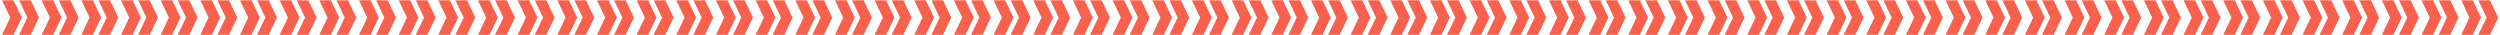
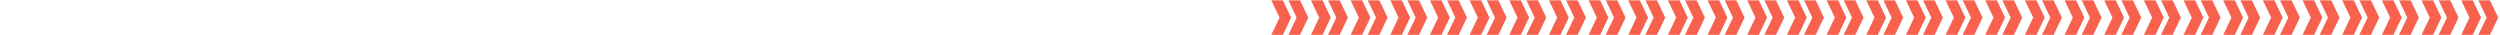
<svg xmlns="http://www.w3.org/2000/svg" id="Ebene_1" viewBox="0 0 3200.6 45">
  <defs>
    <style>.cls-1{fill:#f7614d;}</style>
  </defs>
-   <path class="cls-1" d="m2.57.43h14.82l10.53,22.1-10.53,22.1H2.57l10.53-22.1L2.57.43ZM24.54.43h14.82l10.53,22.1-10.53,22.1h-14.95l10.66-22.1L24.54.43Zm28.81,0h14.82l10.53,22.1-10.53,22.1h-14.82l10.53-22.1L53.35.43Zm21.97,0h14.82l10.53,22.1-10.53,22.1h-14.95l10.66-22.1L75.32.43Zm28.81,0h14.82l10.53,22.1-10.53,22.1h-14.82l10.53-22.1L104.14.43Zm21.97,0h14.82l10.53,22.1-10.53,22.1h-14.95l10.66-22.1L126.11.43Zm28.81,0h14.82l10.53,22.1-10.53,22.1h-14.82l10.53-22.1L154.92.43Zm21.97,0h14.82l10.53,22.1-10.53,22.1h-14.95l10.66-22.1L176.89.43Zm28.81,0h14.82l10.53,22.1-10.53,22.1h-14.82l10.53-22.1L205.7.43Zm21.97,0h14.82l10.53,22.1-10.53,22.1h-14.95l10.66-22.1L227.67.43Zm28.81,0h14.82l10.53,22.1-10.53,22.1h-14.82l10.53-22.1L256.48.43Zm21.97,0h14.82l10.53,22.1-10.53,22.1h-14.95l10.66-22.1L278.45.43Zm28.81,0h14.82l10.53,22.1-10.53,22.1h-14.82l10.53-22.1L307.26.43Zm21.97,0h14.82l10.53,22.1-10.53,22.1h-14.95l10.66-22.1L329.23.43Zm28.81,0h14.82l10.53,22.1-10.53,22.1h-14.82l10.53-22.1L358.04.43Zm21.97,0h14.82l10.53,22.1-10.53,22.1h-14.95l10.66-22.1L380.01.43Zm28.81,0h14.82l10.53,22.1-10.53,22.1h-14.82l10.53-22.1L408.82.43Zm21.97,0h14.82l10.53,22.1-10.53,22.1h-14.95l10.66-22.1L430.79.43Zm28.81,0h14.82l10.53,22.1-10.53,22.1h-14.82l10.53-22.1L459.6.43Zm21.97,0h14.82l10.53,22.1-10.53,22.1h-14.95l10.66-22.1L481.57.43Zm28.81,0h14.82l10.53,22.1-10.53,22.1h-14.82l10.53-22.1L510.39.43Zm21.97,0h14.82l10.53,22.1-10.53,22.1h-14.95l10.66-22.1-10.53-22.1Zm28.81,0h14.82l10.53,22.1-10.53,22.1h-14.82l10.53-22.1-10.53-22.1Zm21.97,0h14.82l10.53,22.1-10.53,22.1h-14.95l10.66-22.1-10.53-22.1Zm28.81,0h14.82l10.53,22.1-10.53,22.1h-14.82l10.53-22.1-10.53-22.1Zm21.97,0h14.82l10.53,22.1-10.53,22.1h-14.95l10.66-22.1-10.53-22.1Zm28.81,0h14.82l10.53,22.1-10.53,22.1h-14.82l10.53-22.1-10.53-22.1Zm21.97,0h14.82l10.53,22.1-10.53,22.1h-14.95l10.66-22.1-10.53-22.1Zm28.81,0h14.82l10.53,22.1-10.53,22.1h-14.82l10.53-22.1-10.53-22.1Zm21.97,0h14.82l10.53,22.1-10.53,22.1h-14.95l10.66-22.1-10.53-22.1Zm28.81,0h14.82l10.53,22.1-10.53,22.1h-14.82l10.53-22.1-10.53-22.1Zm21.97,0h14.82l10.53,22.1-10.53,22.1h-14.95l10.66-22.1-10.53-22.1Zm28.81,0h14.82l10.53,22.1-10.53,22.1h-14.82l10.53-22.1-10.53-22.1Zm21.97,0h14.82l10.53,22.1-10.53,22.1h-14.95l10.66-22.1-10.53-22.1Zm28.81,0h14.82l10.53,22.1-10.53,22.1h-14.82l10.53-22.1-10.53-22.1Zm21.97,0h14.82l10.53,22.1-10.53,22.1h-14.95l10.66-22.1-10.53-22.1Zm28.81,0h14.82l10.53,22.1-10.53,22.1h-14.82l10.53-22.1-10.53-22.1Zm21.97,0h14.82l10.53,22.1-10.53,22.1h-14.95l10.66-22.1-10.53-22.1Zm28.81,0h14.82l10.53,22.1-10.53,22.1h-14.82l10.53-22.1-10.53-22.1Zm21.97,0h14.82l10.53,22.1-10.53,22.1h-14.95l10.66-22.1-10.53-22.1Zm28.81,0h14.83l10.53,22.1-10.53,22.1h-14.83l10.53-22.1-10.53-22.1Zm21.97,0h14.82l10.53,22.1-10.53,22.1h-14.95l10.65-22.1-10.52-22.1Zm28.81,0h14.82l10.53,22.1-10.53,22.1h-14.82l10.53-22.1-10.53-22.1Zm21.97,0h14.82l10.53,22.1-10.53,22.1h-14.95l10.66-22.1-10.53-22.1Zm28.81,0h14.82l10.53,22.1-10.53,22.1h-14.82l10.53-22.1-10.53-22.1Zm21.97,0h14.82l10.53,22.1-10.53,22.1h-14.95l10.66-22.1-10.53-22.1Zm28.81,0h14.82l10.53,22.1-10.53,22.1h-14.82l10.53-22.1-10.53-22.1Zm21.97,0h14.82l10.53,22.1-10.53,22.1h-14.95l10.66-22.1-10.53-22.1Zm28.81,0h14.82l10.53,22.1-10.53,22.1h-14.82l10.53-22.1-10.53-22.1Zm21.97,0h14.82l10.53,22.1-10.53,22.1h-14.95l10.66-22.1-10.53-22.1Zm28.81,0h14.82l10.53,22.1-10.53,22.1h-14.82l10.53-22.1-10.53-22.1Zm21.97,0h14.82l10.53,22.1-10.53,22.1h-14.95l10.66-22.1-10.53-22.1Zm28.81,0h14.82l10.53,22.1-10.53,22.1h-14.82l10.53-22.1-10.53-22.1Zm21.97,0h14.82l10.53,22.1-10.53,22.1h-14.95l10.66-22.1-10.53-22.1Zm28.81,0h14.82l10.53,22.1-10.53,22.1h-14.82l10.53-22.1-10.53-22.1Zm21.97,0h14.82l10.53,22.1-10.53,22.1h-14.95l10.66-22.1-10.53-22.1Zm28.82,0h14.82l10.53,22.1-10.53,22.1h-14.82l10.53-22.1-10.53-22.1Zm21.97,0h14.82l10.53,22.1-10.53,22.1h-14.95l10.65-22.1-10.52-22.1Zm28.81,0h14.82l10.53,22.1-10.53,22.1h-14.82l10.53-22.1-10.53-22.1Zm21.97,0h14.82l10.53,22.1-10.53,22.1h-14.95l10.66-22.1-10.53-22.1Zm28.81,0h14.82l10.53,22.1-10.53,22.1h-14.82l10.53-22.1-10.53-22.1Zm21.97,0h14.82l10.53,22.1-10.53,22.1h-14.95l10.66-22.1-10.53-22.1Zm28.81,0h14.82l10.53,22.1-10.53,22.1h-14.82l10.53-22.1-10.53-22.1Zm21.97,0h14.82l10.53,22.1-10.53,22.1h-14.95l10.66-22.1-10.53-22.1Z" />
  <path class="cls-1" d="m1627.57.43h14.82l10.53,22.1-10.53,22.1h-14.82l10.53-22.1-10.53-22.1Zm21.97,0h14.82l10.53,22.1-10.53,22.1h-14.95l10.66-22.1-10.53-22.1Zm28.81,0h14.82l10.53,22.1-10.53,22.1h-14.82l10.53-22.1-10.53-22.1Zm21.97,0h14.82l10.53,22.1-10.53,22.1h-14.95l10.66-22.1-10.53-22.1Zm28.81,0h14.82l10.53,22.1-10.53,22.1h-14.82l10.53-22.1-10.53-22.1Zm21.97,0h14.82l10.53,22.1-10.53,22.1h-14.95l10.66-22.1-10.53-22.1Zm28.81,0h14.82l10.53,22.1-10.53,22.1h-14.82l10.53-22.1-10.53-22.1Zm21.97,0h14.82l10.53,22.1-10.53,22.1h-14.95l10.66-22.1-10.53-22.1Zm28.81,0h14.82l10.53,22.1-10.53,22.1h-14.82l10.53-22.1-10.53-22.1Zm21.97,0h14.82l10.53,22.1-10.53,22.1h-14.95l10.66-22.1-10.53-22.1Zm28.81,0h14.82l10.53,22.1-10.53,22.1h-14.82l10.53-22.1-10.53-22.1Zm21.97,0h14.82l10.53,22.1-10.53,22.1h-14.95l10.66-22.1-10.53-22.1Zm28.81,0h14.82l10.53,22.1-10.53,22.1h-14.82l10.53-22.1-10.53-22.1Zm21.97,0h14.82l10.53,22.1-10.53,22.1h-14.95l10.66-22.1-10.53-22.1Zm28.81,0h14.82l10.53,22.1-10.53,22.1h-14.82l10.53-22.1-10.53-22.1Zm21.97,0h14.82l10.53,22.1-10.53,22.1h-14.95l10.66-22.1-10.53-22.1Zm28.81,0h14.82l10.53,22.1-10.53,22.1h-14.82l10.53-22.1-10.53-22.1Zm21.97,0h14.82l10.53,22.1-10.53,22.1h-14.95l10.66-22.1-10.53-22.1Zm28.81,0h14.82l10.53,22.1-10.53,22.1h-14.82l10.53-22.1-10.53-22.1Zm21.97,0h14.82l10.53,22.1-10.53,22.1h-14.95l10.66-22.1-10.53-22.1Zm28.81,0h14.82l10.53,22.1-10.53,22.1h-14.82l10.53-22.1-10.53-22.1Zm21.97,0h14.82l10.53,22.1-10.53,22.1h-14.95l10.66-22.1-10.53-22.1Zm28.81,0h14.82l10.53,22.1-10.53,22.1h-14.82l10.53-22.1-10.53-22.1Zm21.97,0h14.82l10.53,22.1-10.53,22.1h-14.95l10.66-22.1-10.53-22.1Zm28.81,0h14.82l10.53,22.1-10.53,22.1h-14.82l10.53-22.1-10.53-22.1Zm21.97,0h14.82l10.53,22.1-10.53,22.1h-14.95l10.66-22.1-10.53-22.1Zm28.81,0h14.82l10.53,22.1-10.53,22.1h-14.82l10.53-22.1-10.53-22.1Zm21.97,0h14.82l10.53,22.1-10.53,22.1h-14.95l10.66-22.1-10.53-22.1Zm28.81,0h14.82l10.53,22.1-10.53,22.1h-14.82l10.53-22.1-10.53-22.1Zm21.97,0h14.82l10.53,22.1-10.53,22.1h-14.95l10.66-22.1-10.53-22.1Zm28.81,0h14.82l10.53,22.1-10.53,22.1h-14.82l10.53-22.1-10.53-22.1Zm21.97,0h14.82l10.53,22.1-10.53,22.1h-14.95l10.66-22.1-10.53-22.1Zm28.81,0h14.82l10.53,22.1-10.53,22.1h-14.82l10.53-22.1-10.53-22.1Zm21.97,0h14.82l10.53,22.1-10.53,22.1h-14.95l10.66-22.1-10.53-22.1Zm28.81,0h14.82l10.53,22.1-10.53,22.1h-14.82l10.53-22.1-10.53-22.1Zm21.97,0h14.82l10.53,22.1-10.53,22.1h-14.95l10.66-22.1-10.53-22.1Zm28.81,0h14.82l10.53,22.1-10.53,22.1h-14.82l10.53-22.1-10.53-22.1Zm21.97,0h14.82l10.53,22.1-10.53,22.1h-14.95l10.66-22.1-10.53-22.1Zm28.81,0h14.83l10.53,22.1-10.53,22.1h-14.83l10.53-22.1-10.53-22.1Zm21.97,0h14.82l10.53,22.1-10.53,22.1h-14.95l10.65-22.1-10.52-22.1Zm28.81,0h14.82l10.53,22.1-10.53,22.1h-14.82l10.53-22.1-10.53-22.1Zm21.97,0h14.82l10.53,22.1-10.53,22.1h-14.95l10.66-22.1-10.53-22.1Zm28.81,0h14.82l10.53,22.1-10.53,22.1h-14.82l10.53-22.1-10.53-22.1Zm21.97,0h14.82l10.53,22.1-10.53,22.1h-14.95l10.66-22.1-10.53-22.1Zm28.81,0h14.82l10.53,22.1-10.53,22.1h-14.82l10.53-22.1-10.53-22.1Zm21.97,0h14.82l10.53,22.1-10.53,22.1h-14.95l10.66-22.1-10.53-22.1Zm28.81,0h14.82l10.53,22.1-10.53,22.1h-14.82l10.53-22.1-10.53-22.1Zm21.97,0h14.82l10.53,22.1-10.53,22.1h-14.95l10.66-22.1-10.53-22.1Zm28.81,0h14.82l10.53,22.1-10.53,22.1h-14.82l10.53-22.1-10.53-22.1Zm21.97,0h14.82l10.53,22.1-10.53,22.1h-14.95l10.66-22.1-10.53-22.1Zm28.81,0h14.82l10.53,22.1-10.53,22.1h-14.82l10.53-22.1-10.53-22.1Zm21.97,0h14.82l10.53,22.1-10.53,22.1h-14.95l10.66-22.1-10.53-22.1Zm28.81,0h14.82l10.53,22.1-10.53,22.1h-14.82l10.53-22.1-10.53-22.1Zm21.97,0h14.82l10.53,22.1-10.53,22.1h-14.95l10.66-22.1-10.53-22.1Zm28.82,0h14.82l10.53,22.1-10.53,22.1h-14.82l10.53-22.1-10.53-22.1Zm21.97,0h14.82l10.53,22.1-10.53,22.1h-14.95l10.65-22.1-10.52-22.1Zm28.81,0h14.82l10.53,22.1-10.53,22.1h-14.82l10.53-22.1-10.53-22.1Zm21.97,0h14.82l10.53,22.1-10.53,22.1h-14.95l10.66-22.1-10.53-22.1Zm28.81,0h14.82l10.53,22.1-10.53,22.1h-14.82l10.53-22.1-10.53-22.1Zm21.97,0h14.82l10.53,22.1-10.53,22.1h-14.95l10.66-22.1-10.53-22.1Zm28.81,0h14.82l10.53,22.1-10.53,22.1h-14.82l10.53-22.1-10.53-22.1Zm21.97,0h14.82l10.53,22.1-10.53,22.1h-14.95l10.66-22.1-10.53-22.1Z" />
</svg>